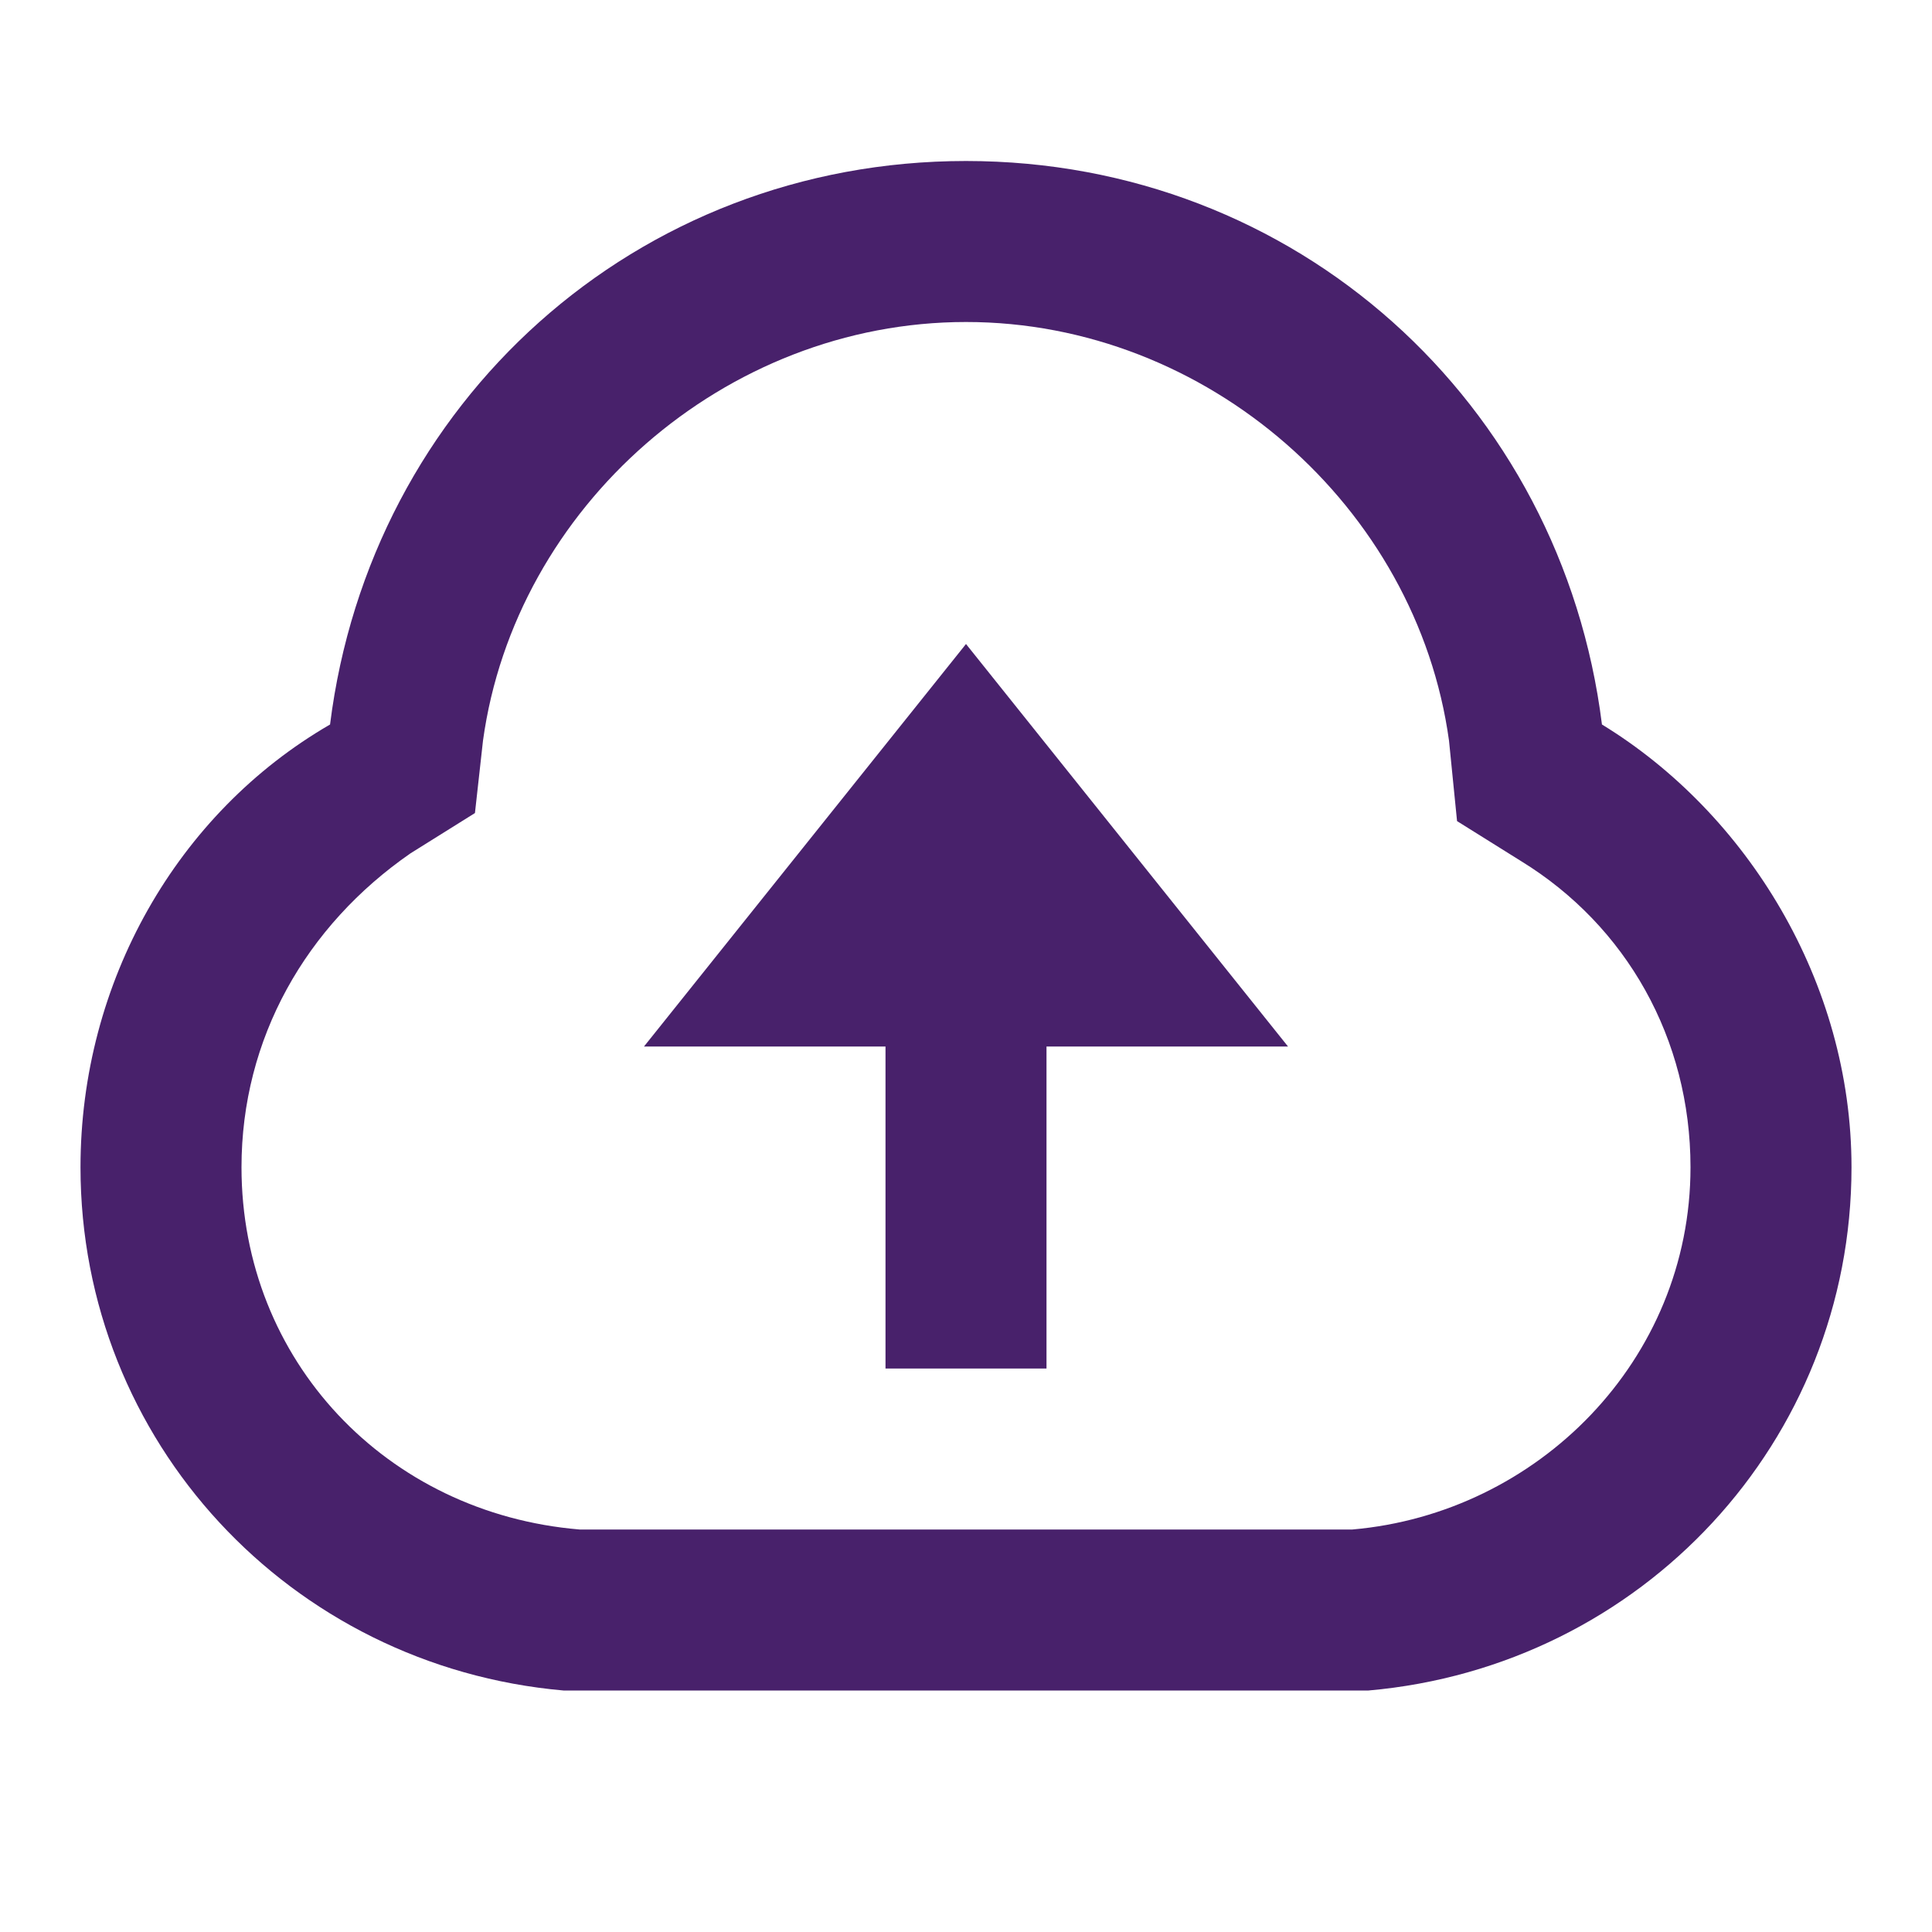
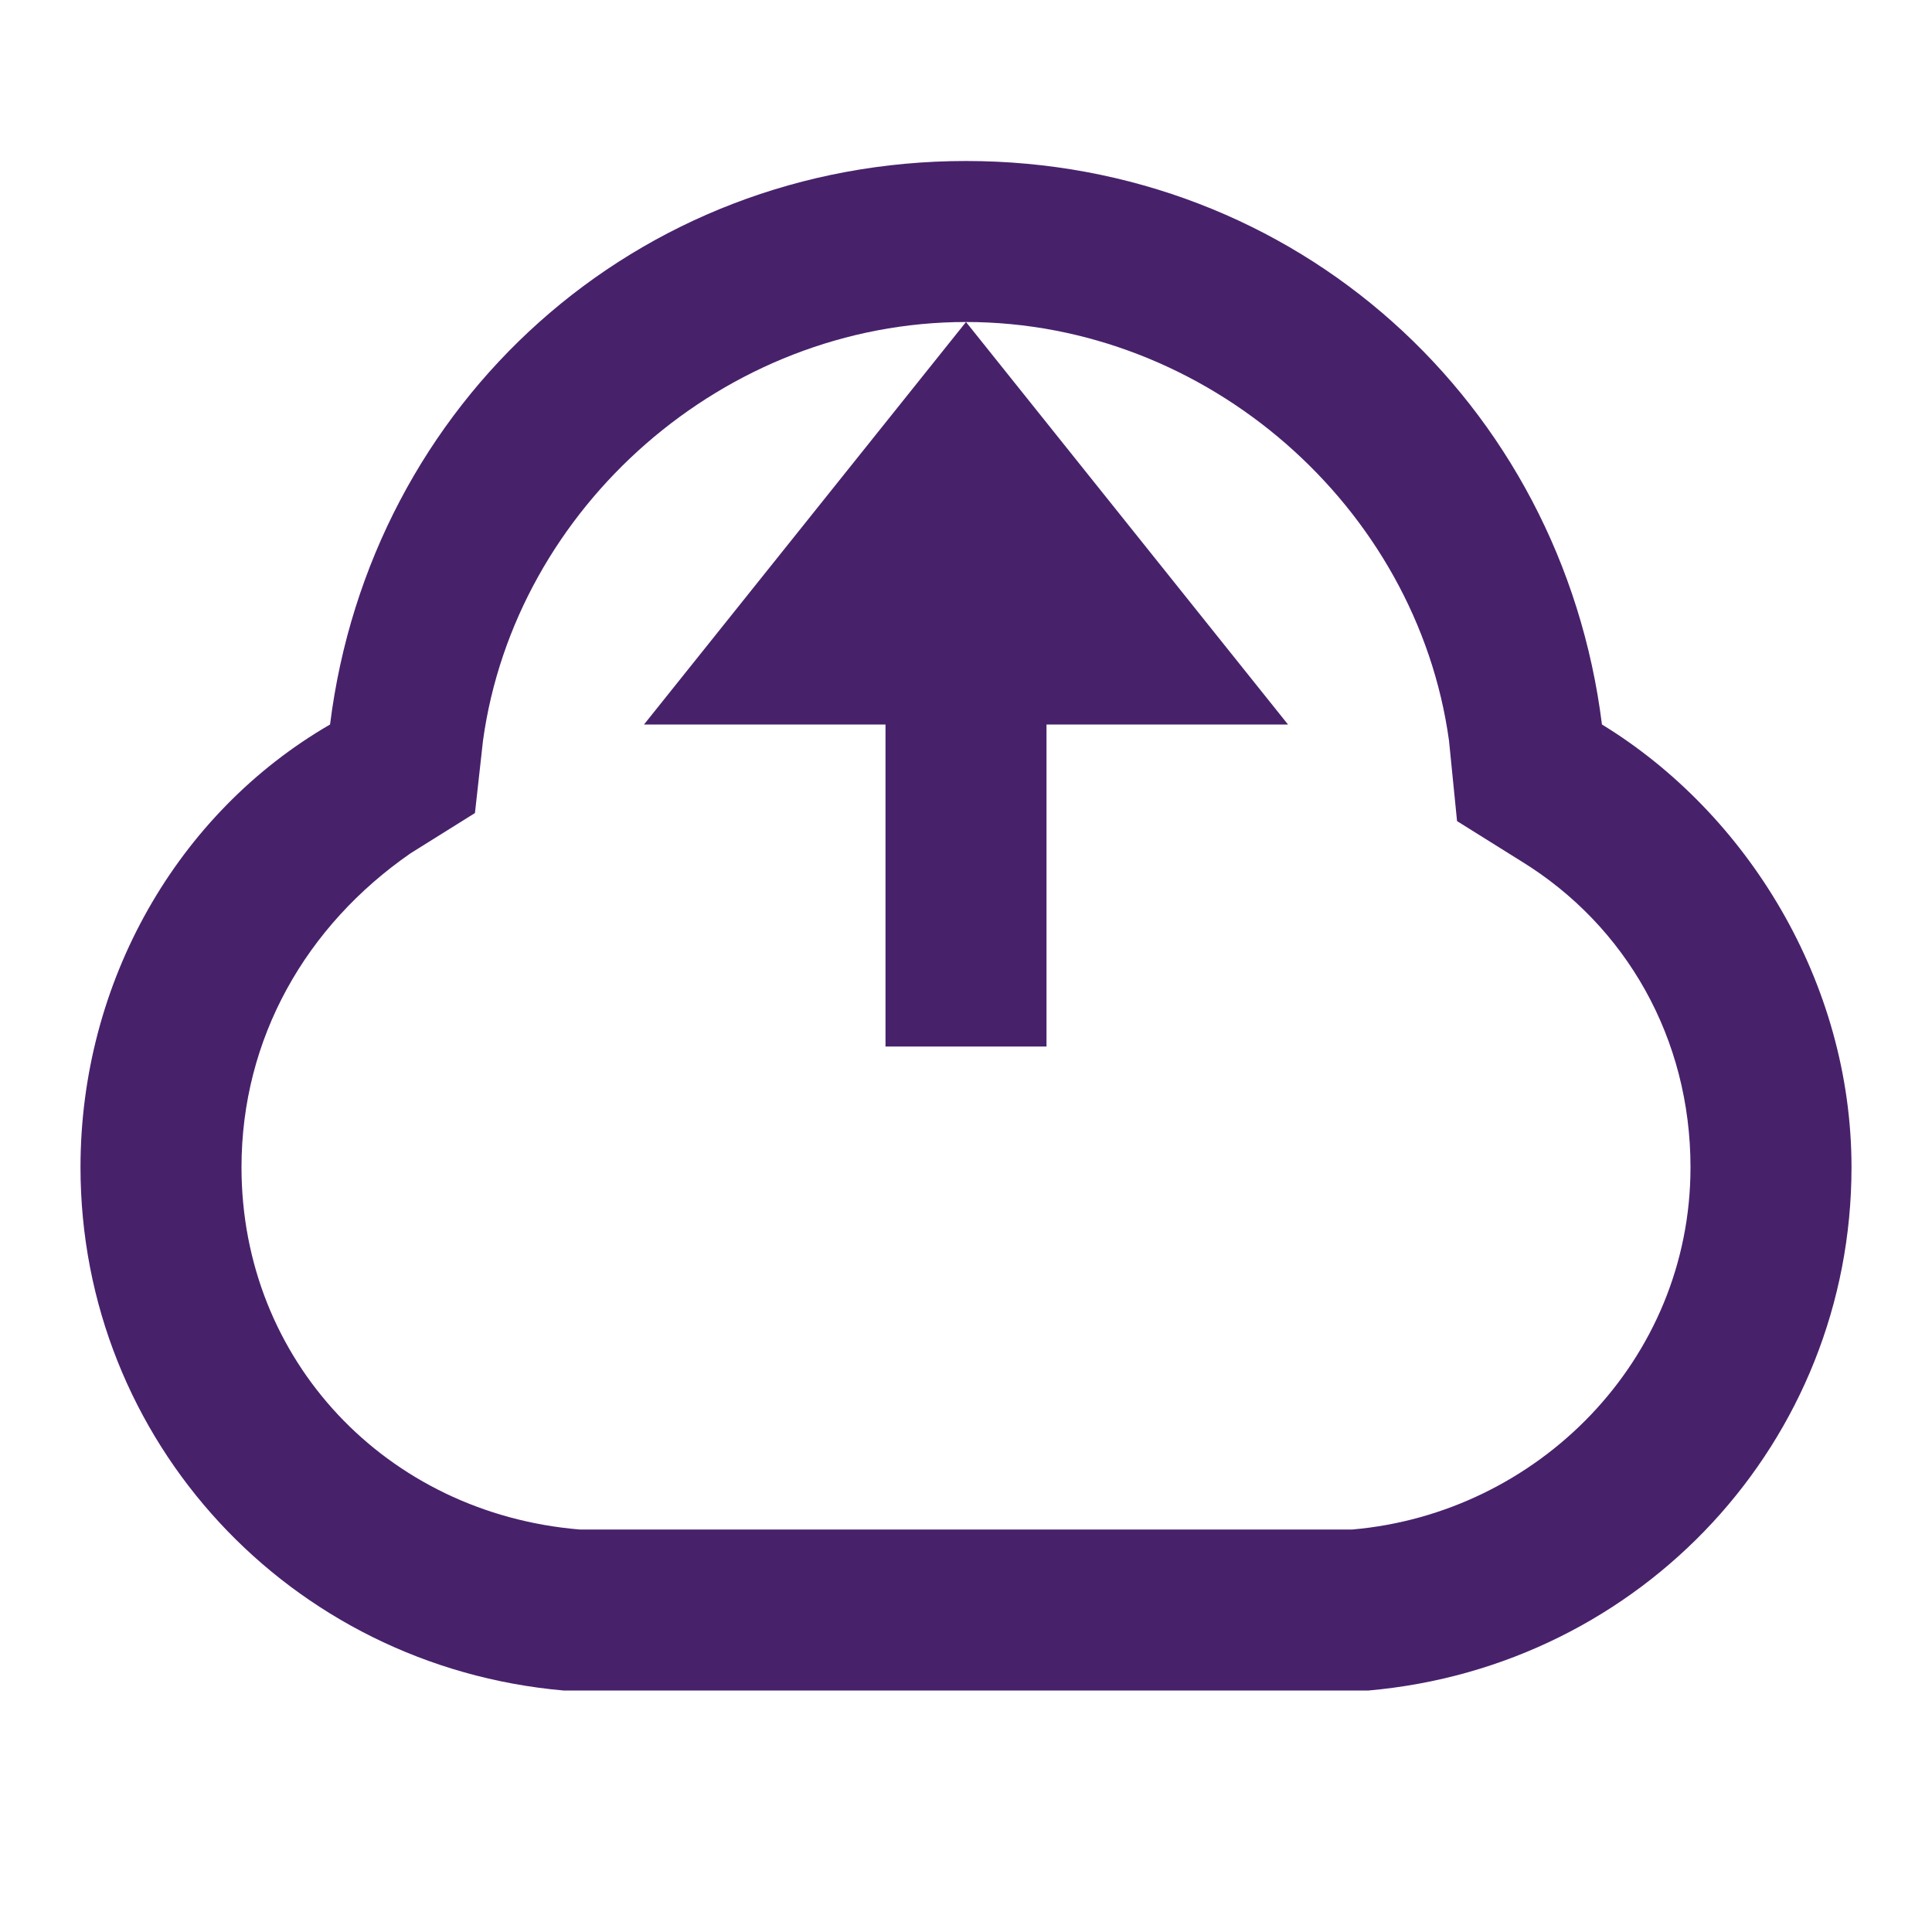
<svg xmlns="http://www.w3.org/2000/svg" version="1.1" id="Vrstva_1" x="0px" y="0px" viewBox="0 0 24 24" style="enable-background:new 0 0 24 24;" xml:space="preserve">
  <style type="text/css">
	.st0{fill:#48216B;}
</style>
-   <path class="st0" d="M1,14.5c0-2.3,1.2-4.4,3.1-5.5C4.6,5,7.9,2,12,2c4.1,0,7.4,3,7.9,7c1.8,1.1,3.1,3.2,3.1,5.5  c0,3.4-2.6,6.2-6,6.5L7,21C3.6,20.7,1,17.9,1,14.5z M16.8,19c2.3-0.2,4.2-2.1,4.2-4.5c0-1.6-0.8-3-2.1-3.8l-0.8-0.5L18,9.2  C17.6,6.3,15,4,12,4C9,4,6.4,6.3,6,9.2l-0.1,0.9l-0.8,0.5C3.8,11.5,3,12.9,3,14.5c0,2.4,1.8,4.3,4.2,4.5l0.2,0h9.3L16.8,19z M13,13  v4h-2v-4H8l4-5l4,5H13z" />
+   <path class="st0" d="M1,14.5c0-2.3,1.2-4.4,3.1-5.5C4.6,5,7.9,2,12,2c4.1,0,7.4,3,7.9,7c1.8,1.1,3.1,3.2,3.1,5.5  c0,3.4-2.6,6.2-6,6.5L7,21C3.6,20.7,1,17.9,1,14.5z M16.8,19c2.3-0.2,4.2-2.1,4.2-4.5c0-1.6-0.8-3-2.1-3.8l-0.8-0.5L18,9.2  C17.6,6.3,15,4,12,4C9,4,6.4,6.3,6,9.2l-0.1,0.9l-0.8,0.5C3.8,11.5,3,12.9,3,14.5c0,2.4,1.8,4.3,4.2,4.5l0.2,0h9.3L16.8,19z M13,13  h-2v-4H8l4-5l4,5H13z" />
</svg>